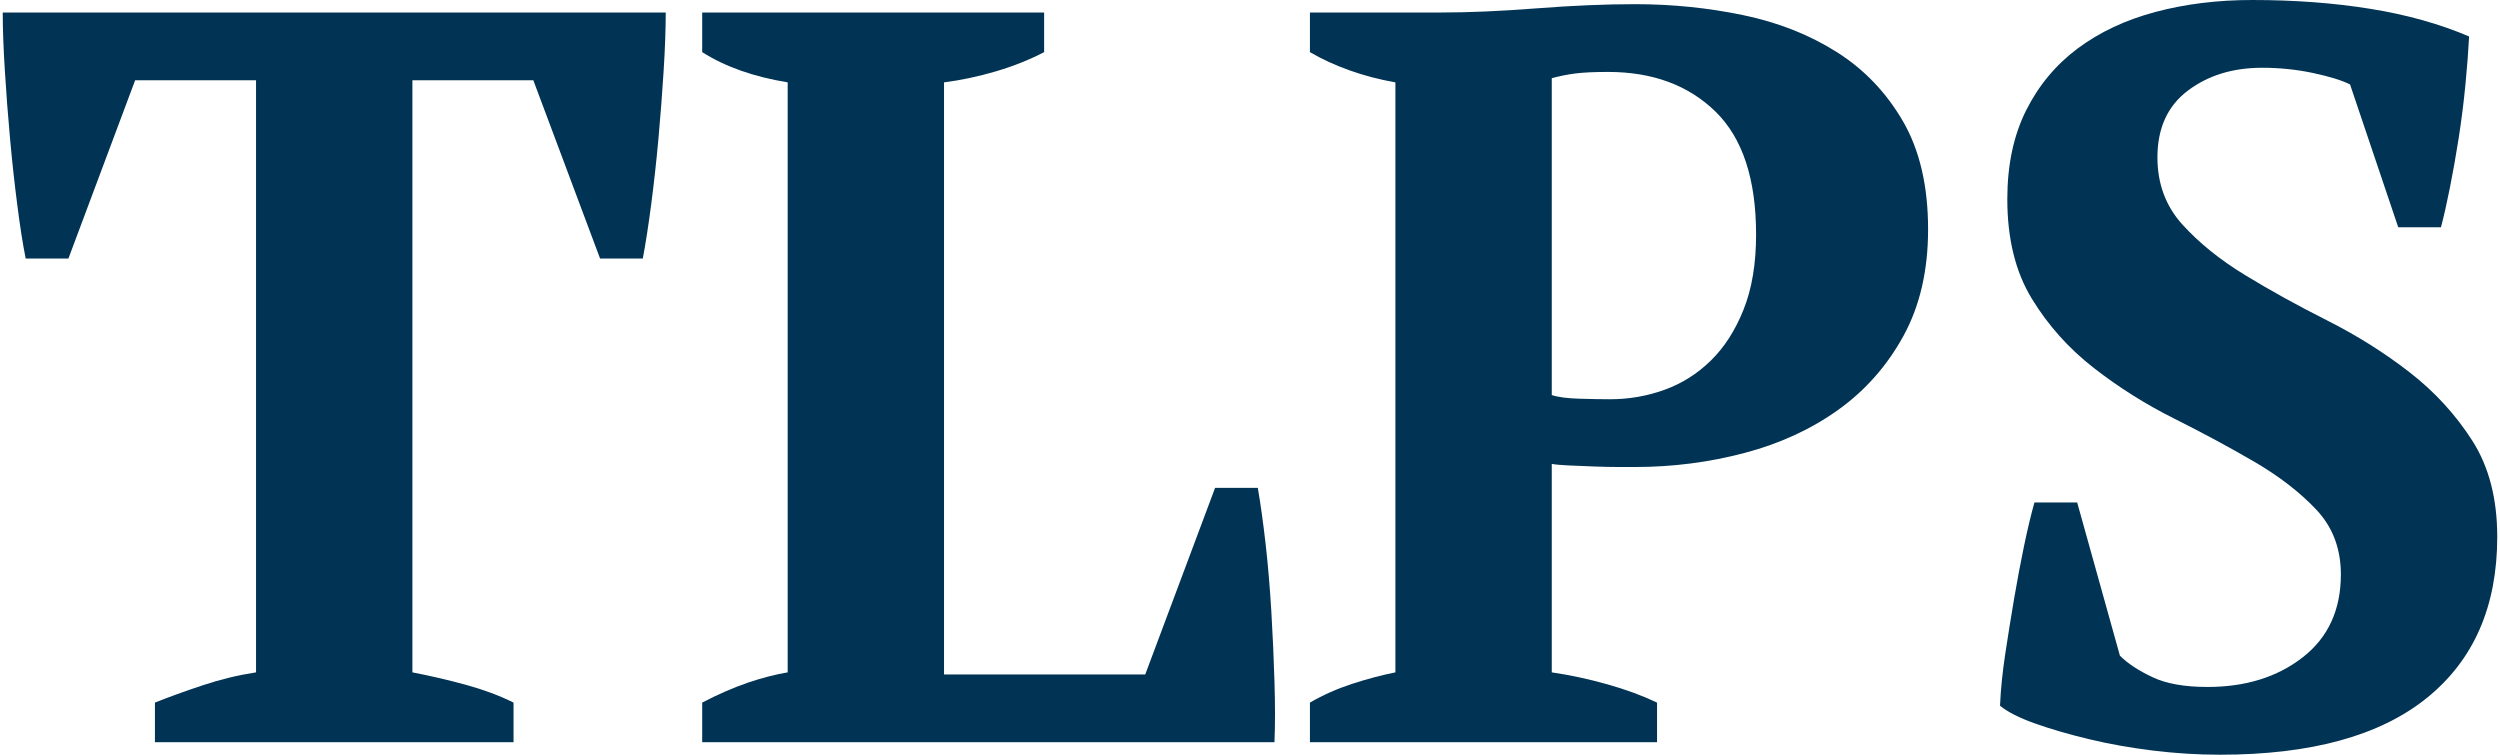
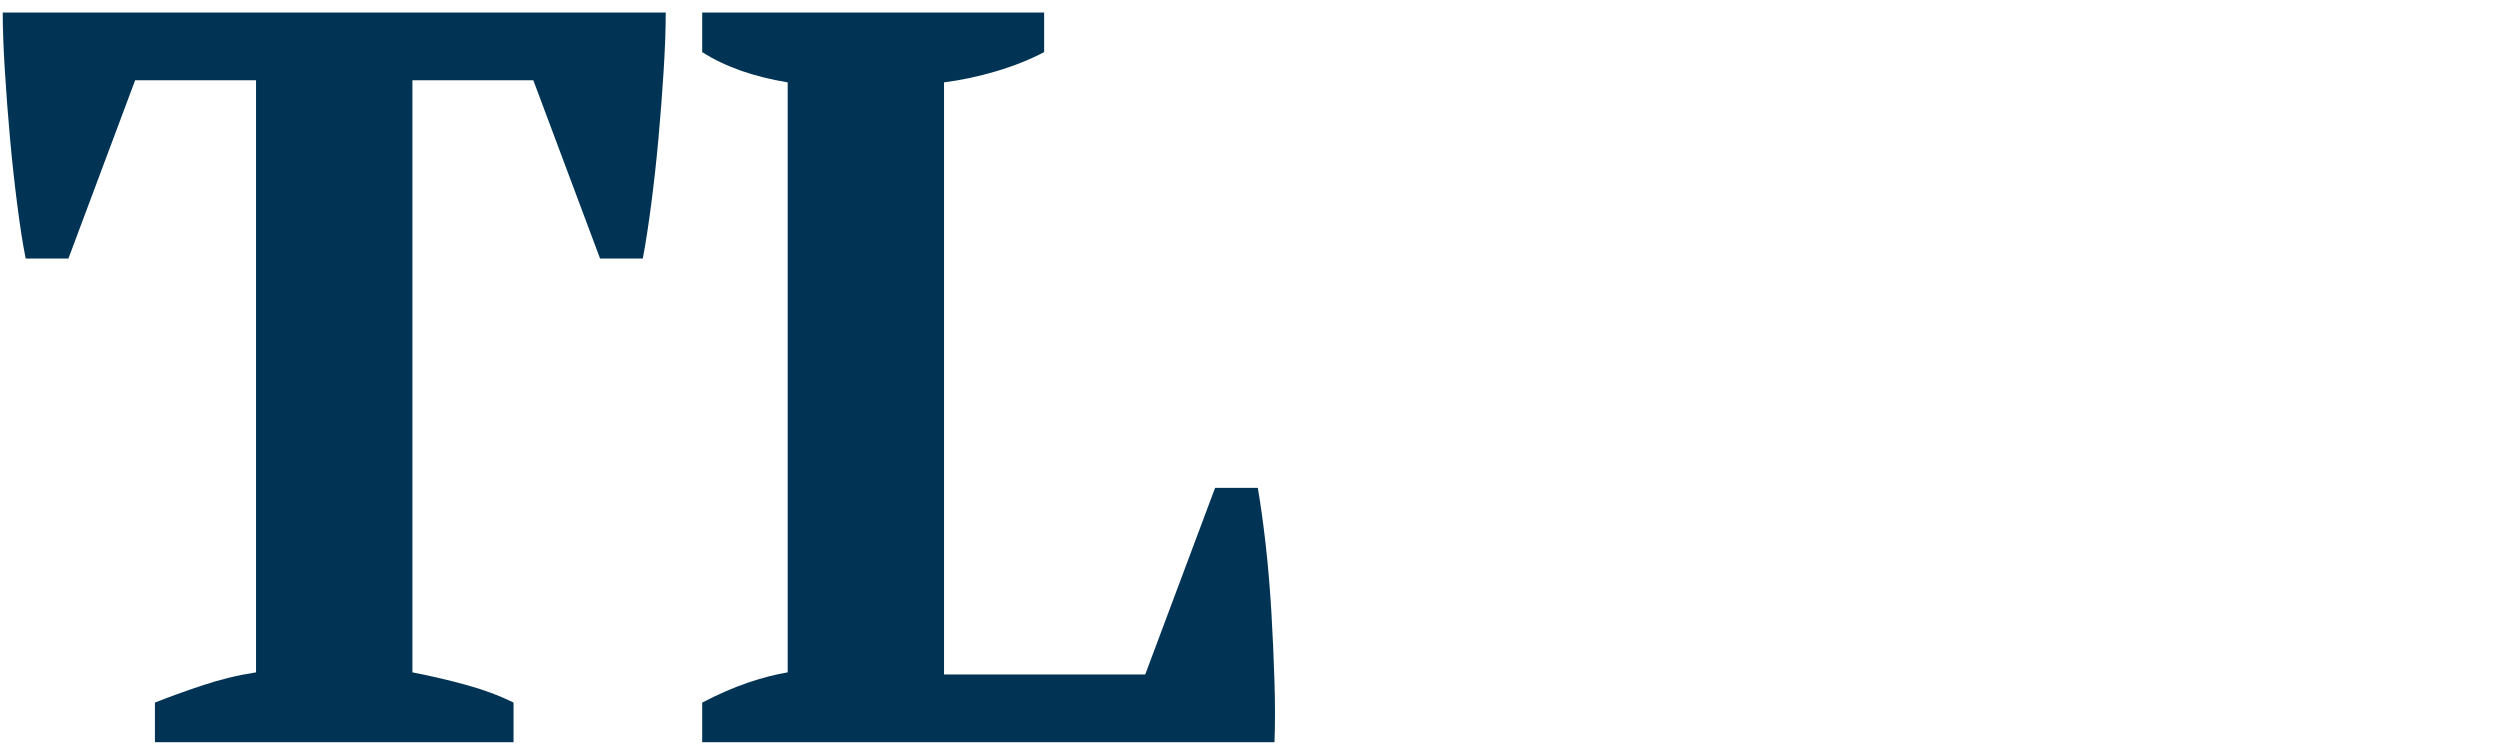
<svg xmlns="http://www.w3.org/2000/svg" width="106.0" height="32.0" viewBox="0.0 0.0 106.0 32.0" fill="none">
  <path d="M21.774 31.47H6.569V29.79C7.159 29.555 7.829 29.311 8.58 29.061C9.332 28.811 10.09 28.626 10.856 28.508V3.403H5.73L2.901 10.961H1.089C0.97 10.372 0.852 9.621 0.735 8.707C0.617 7.794 0.514 6.851 0.426 5.879C0.337 4.906 0.264 3.941 0.205 2.983C0.145 2.026 0.116 1.209 0.116 0.53H28.227C28.227 1.237 28.197 2.063 28.138 3.005C28.079 3.949 28.006 4.906 27.918 5.879C27.829 6.851 27.726 7.787 27.608 8.685C27.49 9.584 27.372 10.343 27.255 10.961H25.443L22.613 3.403H17.486V28.508C18.252 28.656 19.011 28.833 19.763 29.039C20.514 29.245 21.184 29.496 21.774 29.79V31.47Z" fill="#013354" />
  <path d="M29.773 0.53H44.271V2.21C43.651 2.534 42.967 2.807 42.215 3.028C41.464 3.248 40.735 3.403 40.027 3.492V28.597H48.558L51.52 20.685H53.331C53.448 21.363 53.559 22.159 53.663 23.072C53.766 23.986 53.846 24.943 53.906 25.945C53.965 26.947 54.009 27.934 54.038 28.906C54.068 29.878 54.068 30.733 54.038 31.47H29.773V29.79C30.451 29.436 31.092 29.157 31.696 28.95C32.3 28.745 32.867 28.597 33.398 28.508V3.492C31.953 3.256 30.746 2.829 29.773 2.21V0.53Z" fill="#013354" />
-   <path d="M65.795 28.508C66.591 28.626 67.379 28.796 68.159 29.017C68.94 29.237 69.64 29.496 70.259 29.79V31.47H55.541V29.79C56.1 29.466 56.697 29.201 57.331 28.995C57.964 28.789 58.575 28.626 59.165 28.508V3.492C58.487 3.374 57.839 3.204 57.22 2.983C56.602 2.762 56.042 2.505 55.541 2.21V0.53H61.11C62.288 0.53 63.636 0.472 65.154 0.354C66.671 0.236 68.063 0.177 69.331 0.177C70.892 0.177 72.417 0.331 73.906 0.641C75.393 0.95 76.719 1.474 77.883 2.21C79.047 2.947 79.982 3.927 80.69 5.149C81.397 6.372 81.751 7.897 81.751 9.724C81.751 11.463 81.404 12.965 80.712 14.232C80.019 15.499 79.099 16.546 77.95 17.37C76.801 18.195 75.474 18.807 73.972 19.204C72.469 19.602 70.922 19.801 69.331 19.801H68.624C68.299 19.801 67.953 19.794 67.585 19.779C67.216 19.765 66.862 19.75 66.524 19.735C66.185 19.721 65.942 19.698 65.795 19.669L65.795 28.508ZM68.181 3.05C67.591 3.05 67.127 3.072 66.789 3.116C66.45 3.16 66.119 3.227 65.795 3.315V16.751C66.06 16.84 66.458 16.891 66.988 16.906C67.518 16.921 67.945 16.928 68.27 16.928C69.066 16.928 69.831 16.795 70.568 16.53C71.305 16.265 71.961 15.853 72.535 15.293C73.11 14.733 73.574 14.011 73.927 13.127C74.281 12.243 74.458 11.182 74.458 9.945C74.458 7.588 73.883 5.849 72.734 4.729C71.585 3.61 70.067 3.05 68.181 3.05Z" fill="#013354" />
-   <path d="M89.884 27.801C90.207 28.126 90.664 28.427 91.254 28.707C91.842 28.988 92.624 29.127 93.596 29.127C95.216 29.127 96.564 28.707 97.64 27.867C98.716 27.027 99.253 25.856 99.253 24.354C99.253 23.264 98.907 22.35 98.215 21.613C97.522 20.877 96.646 20.199 95.585 19.58C94.524 18.961 93.389 18.35 92.182 17.746C90.973 17.142 89.839 16.427 88.778 15.602C87.718 14.777 86.84 13.798 86.149 12.663C85.456 11.529 85.11 10.121 85.11 8.442C85.11 6.998 85.375 5.746 85.905 4.685C86.436 3.624 87.165 2.748 88.093 2.055C89.022 1.363 90.119 0.847 91.386 0.508C92.653 0.17 94.023 0 95.496 0C97.294 0 98.966 0.126 100.513 0.376C102.06 0.626 103.453 1.017 104.69 1.547C104.66 2.137 104.609 2.814 104.535 3.58C104.461 4.346 104.365 5.105 104.248 5.856C104.13 6.608 104.005 7.315 103.872 7.978C103.74 8.641 103.614 9.193 103.497 9.635H101.685L99.642 3.58C99.287 3.403 98.762 3.242 98.067 3.094C97.371 2.947 96.653 2.873 95.914 2.873C94.671 2.873 93.62 3.197 92.762 3.845C91.904 4.494 91.475 5.437 91.475 6.674C91.475 7.794 91.829 8.744 92.538 9.525C93.248 10.306 94.135 11.021 95.198 11.668C96.262 12.317 97.423 12.958 98.679 13.591C99.934 14.225 101.095 14.954 102.159 15.779C103.223 16.604 104.11 17.569 104.819 18.674C105.529 19.779 105.883 21.142 105.883 22.762C105.883 25.709 104.889 27.986 102.9 29.591C100.911 31.198 97.986 32 94.127 32C93.183 32 92.233 31.941 91.275 31.823C90.318 31.705 89.412 31.543 88.558 31.337C87.702 31.131 86.944 30.91 86.281 30.674C85.618 30.438 85.124 30.188 84.801 29.923C84.829 29.245 84.904 28.516 85.021 27.735C85.139 26.954 85.265 26.173 85.397 25.392C85.53 24.612 85.67 23.867 85.817 23.16C85.965 22.453 86.111 21.834 86.26 21.304H88.072L89.884 27.801Z" fill="#013354" />
</svg>